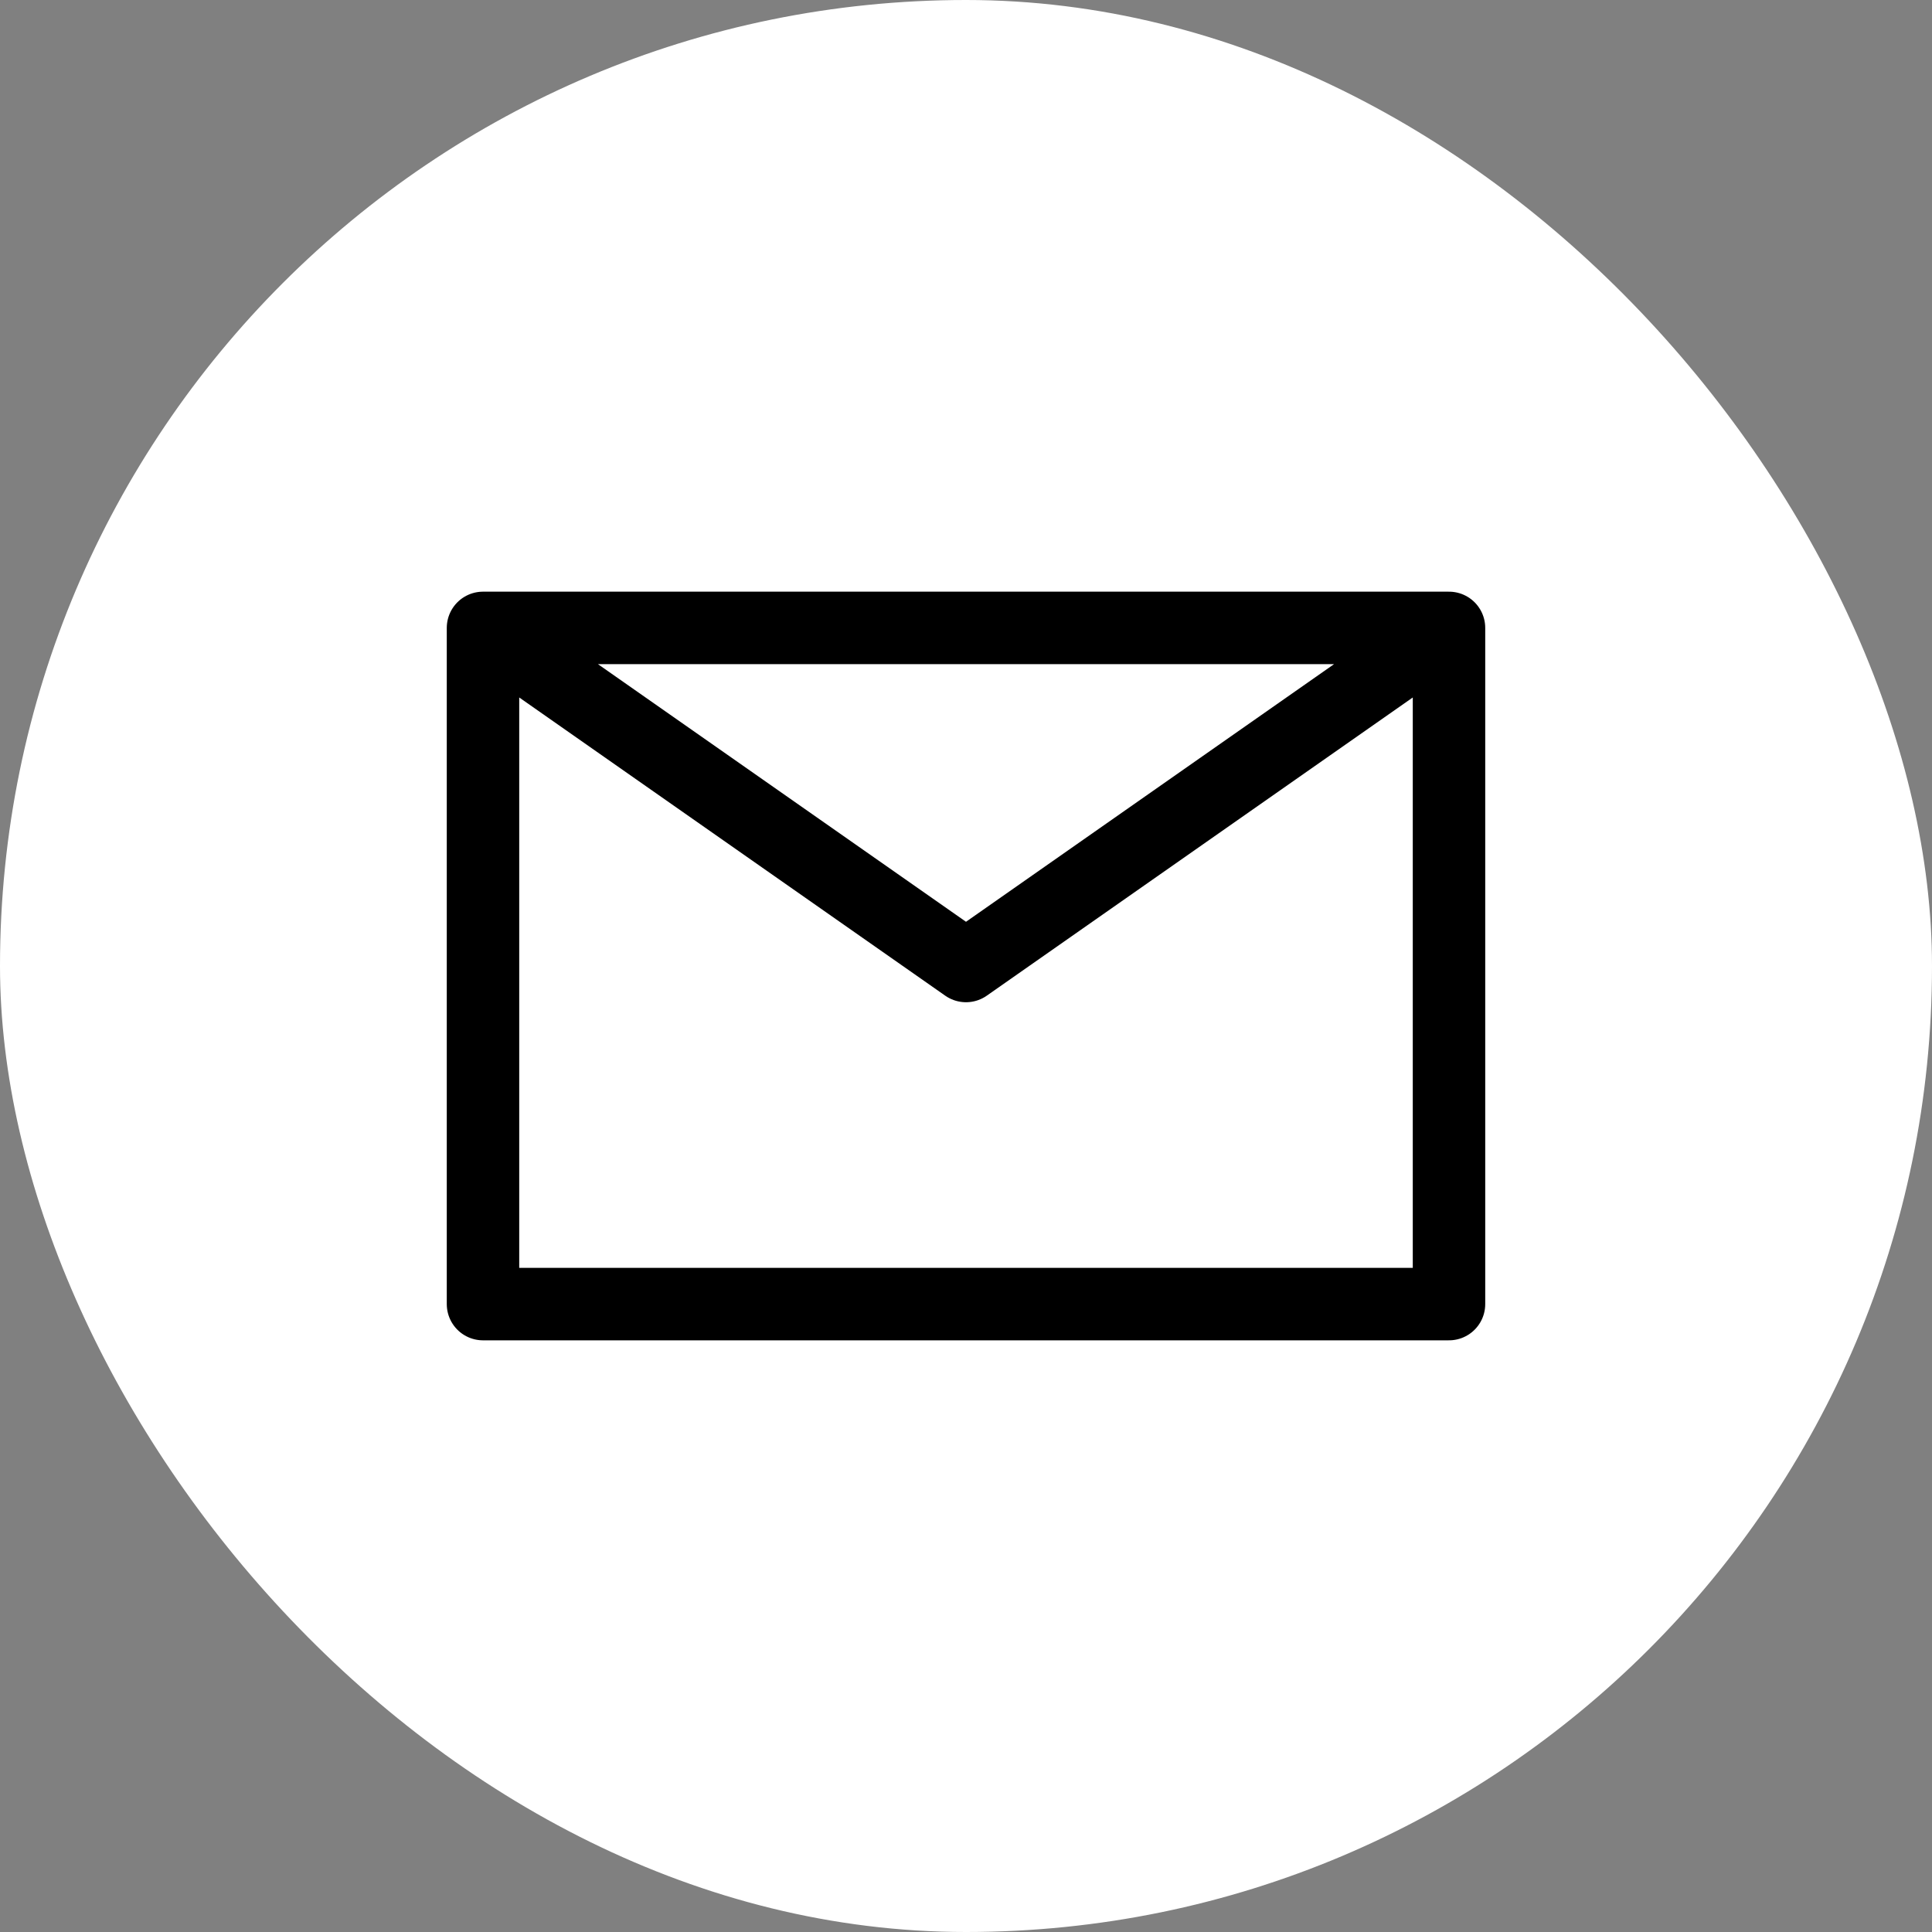
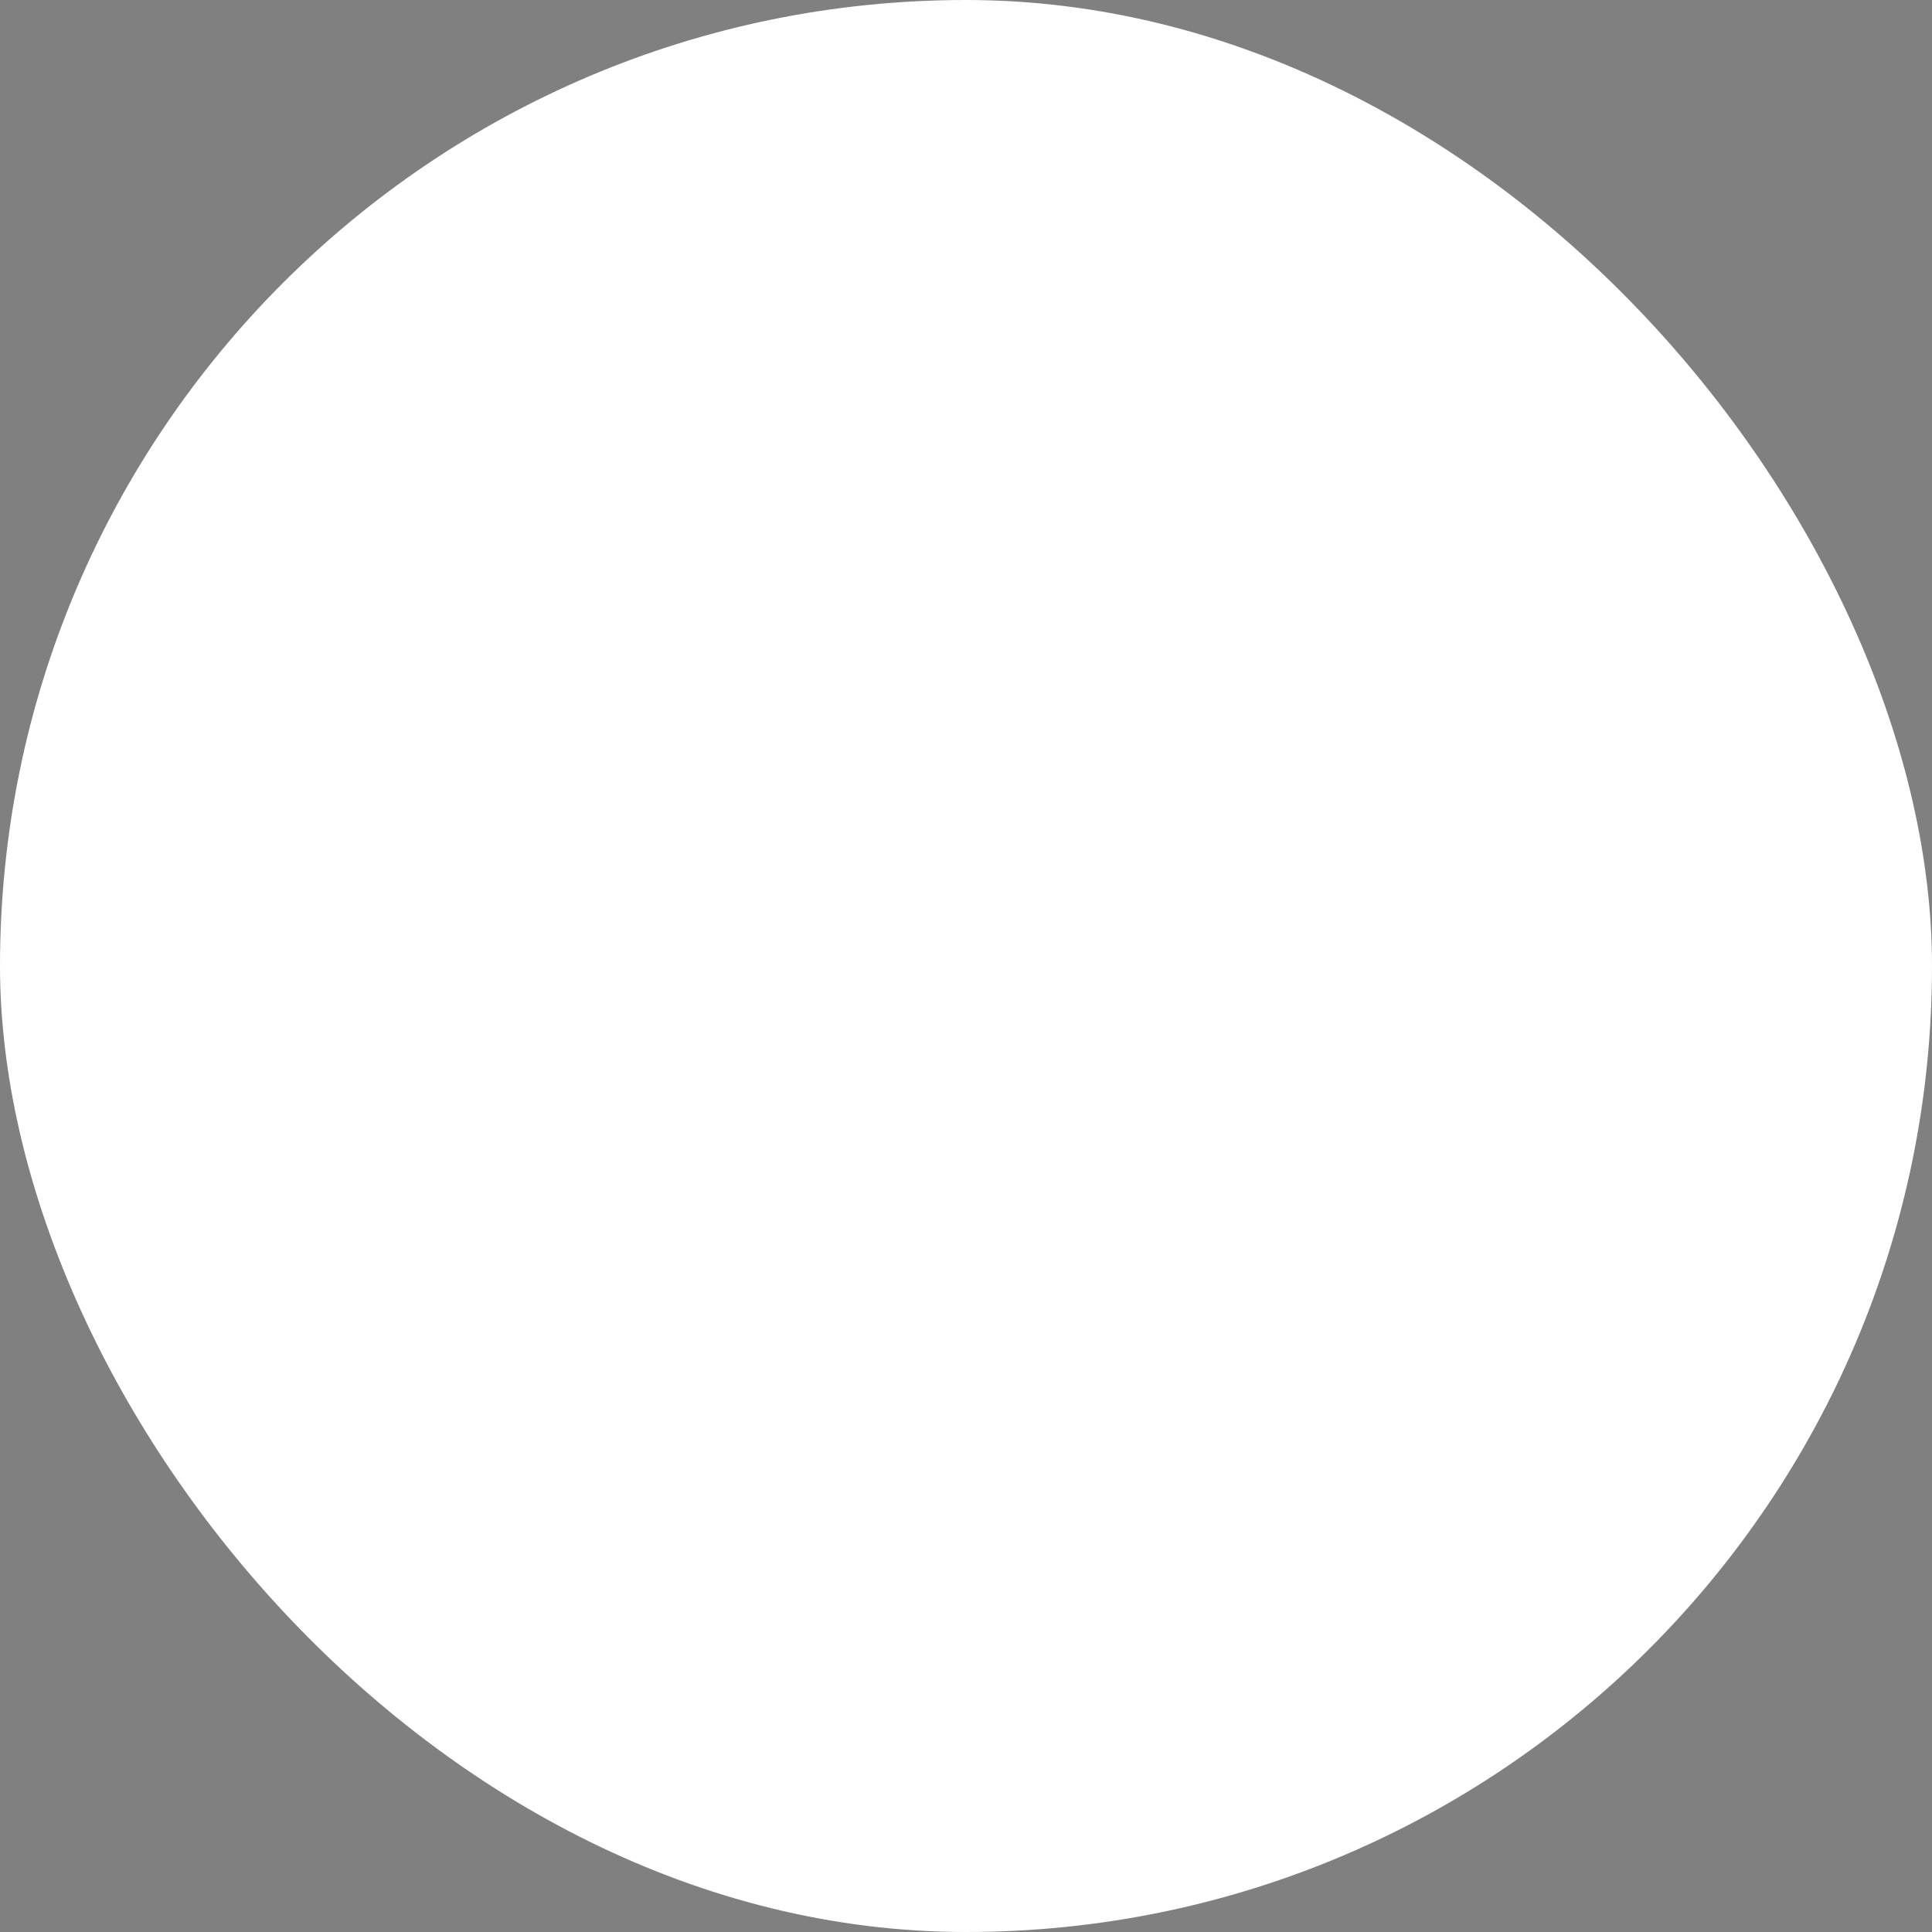
<svg xmlns="http://www.w3.org/2000/svg" width="40" height="40" viewBox="0 0 40 40" fill="none">
  <rect x="0" y="0" width="40" height="40" fill="#808080" stroke="none" />
  <rect width="40" height="40" rx="20" fill="white" />
-   <path d="M10 13L20 20L30 13M10 27H30V13H10V27Z" stroke="black" stroke-width="1.5" stroke-linecap="round" stroke-linejoin="round" />
</svg>